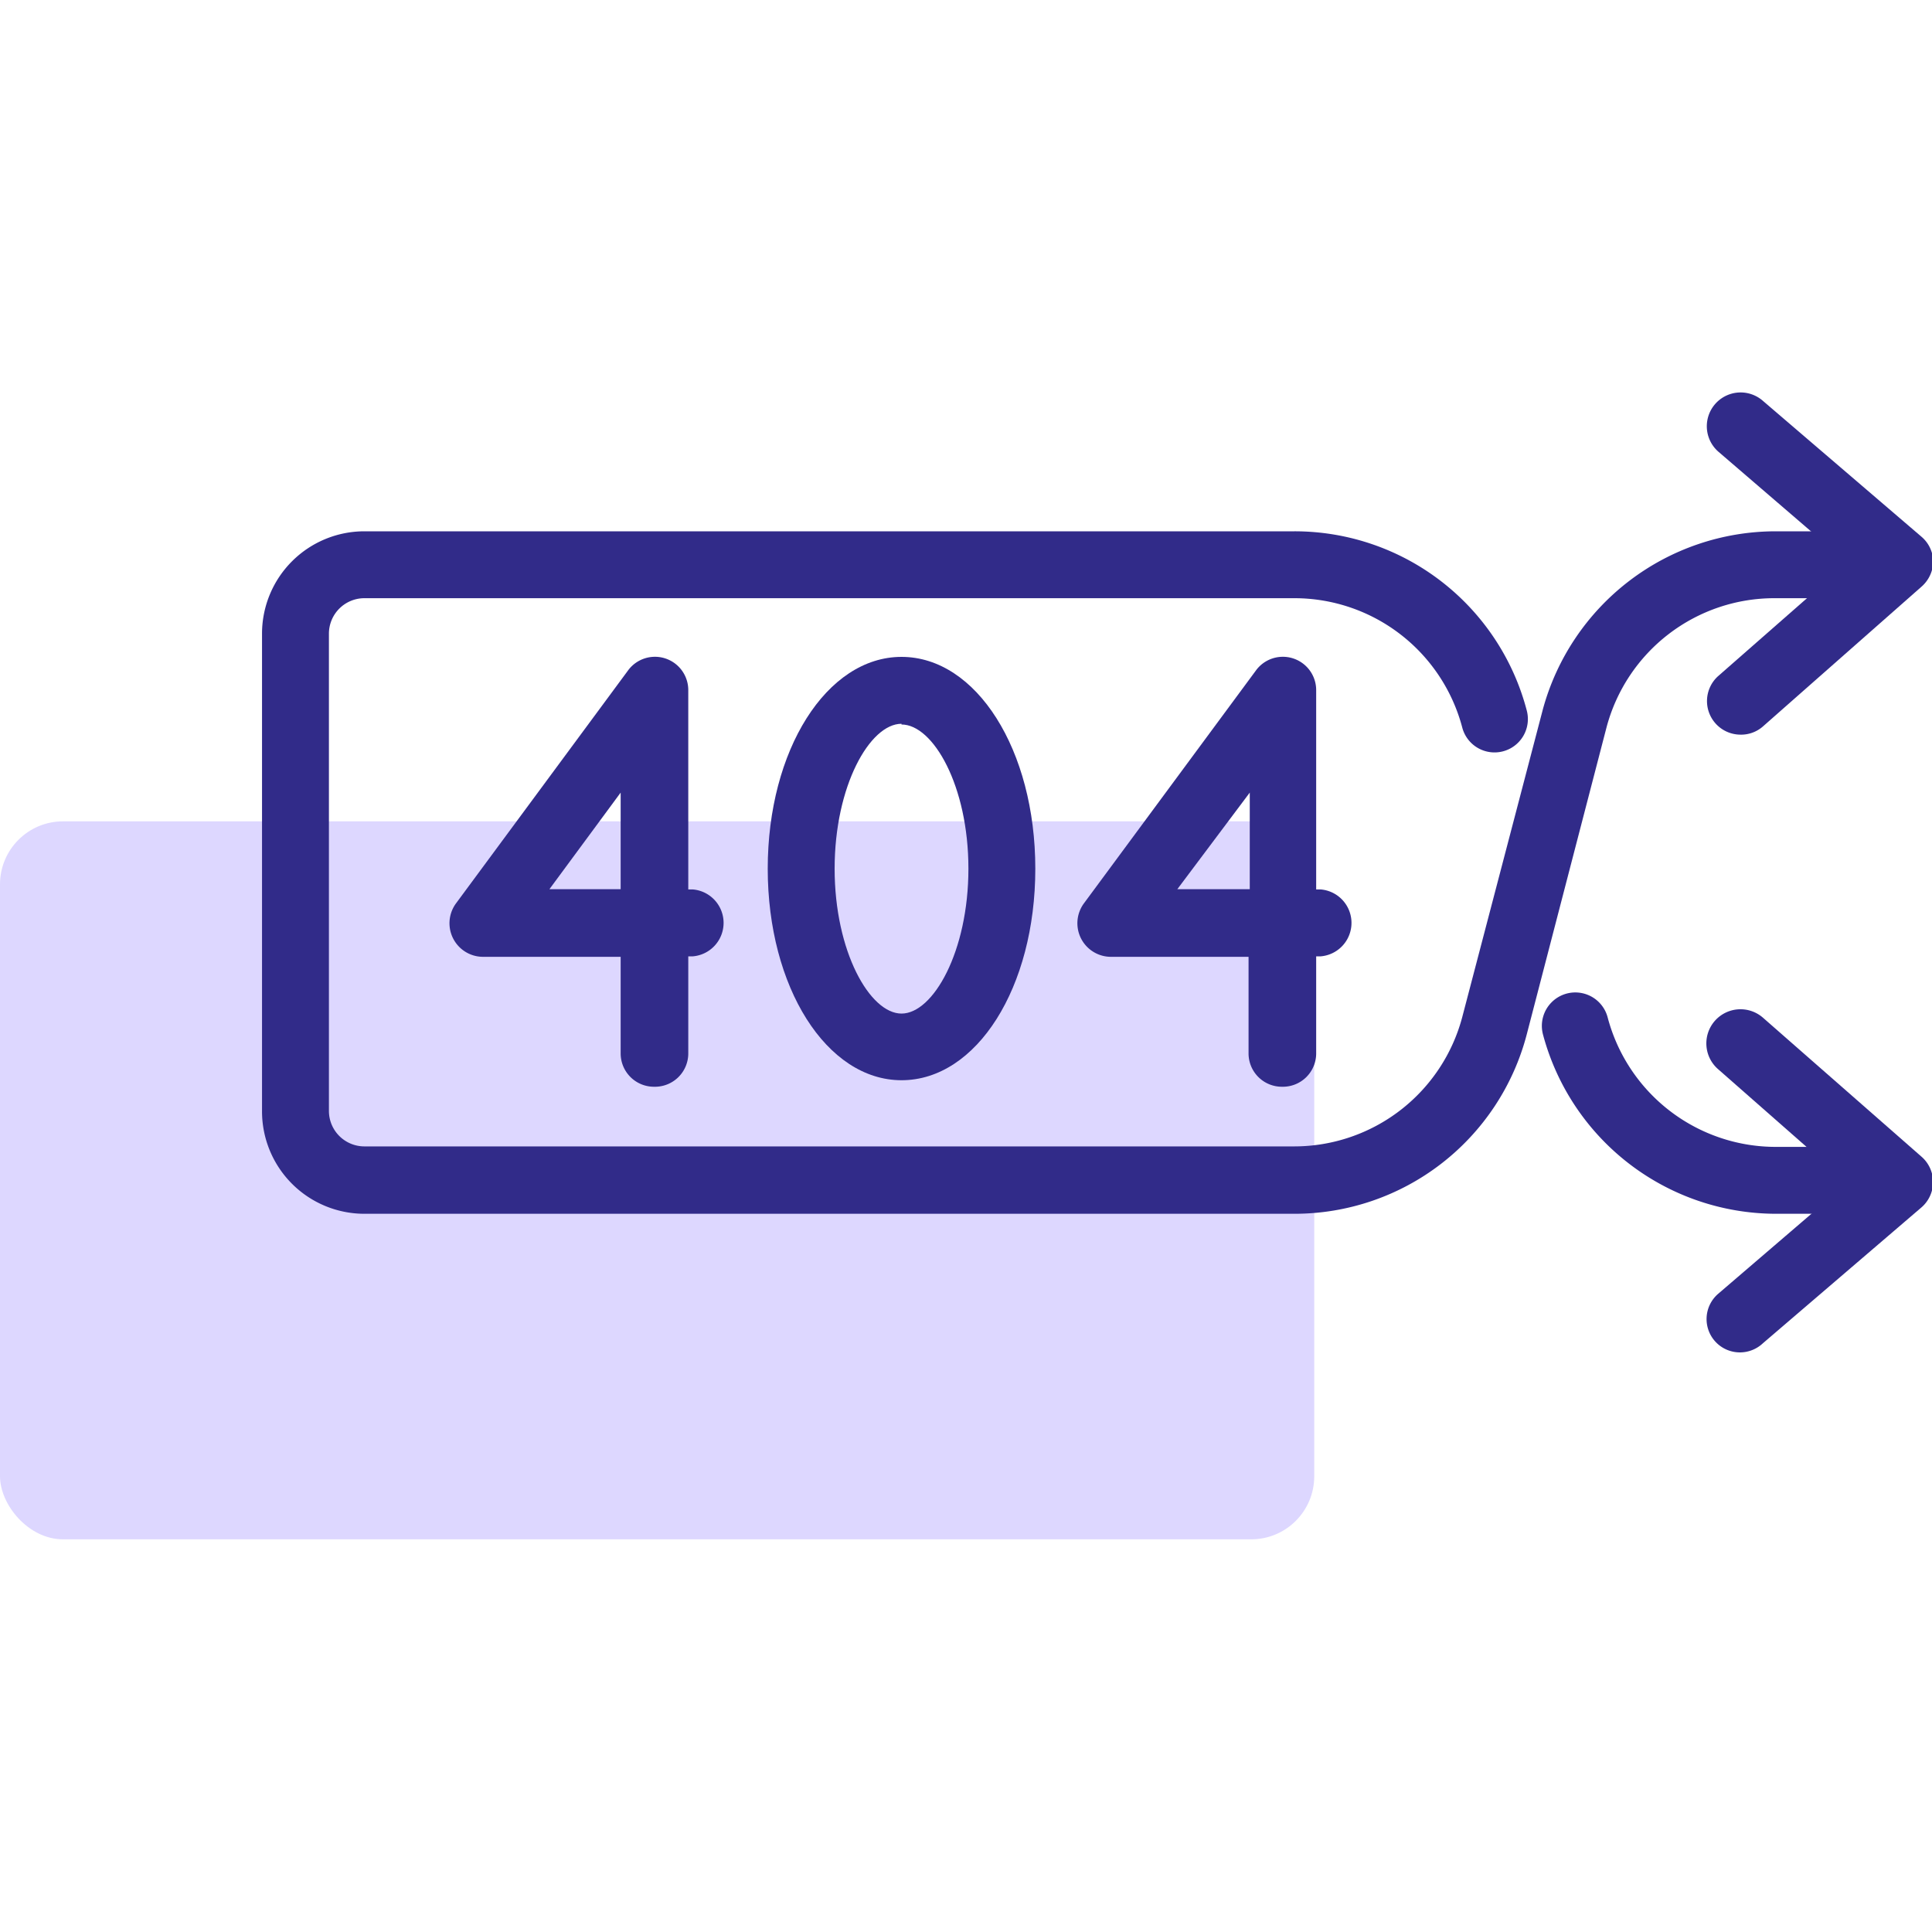
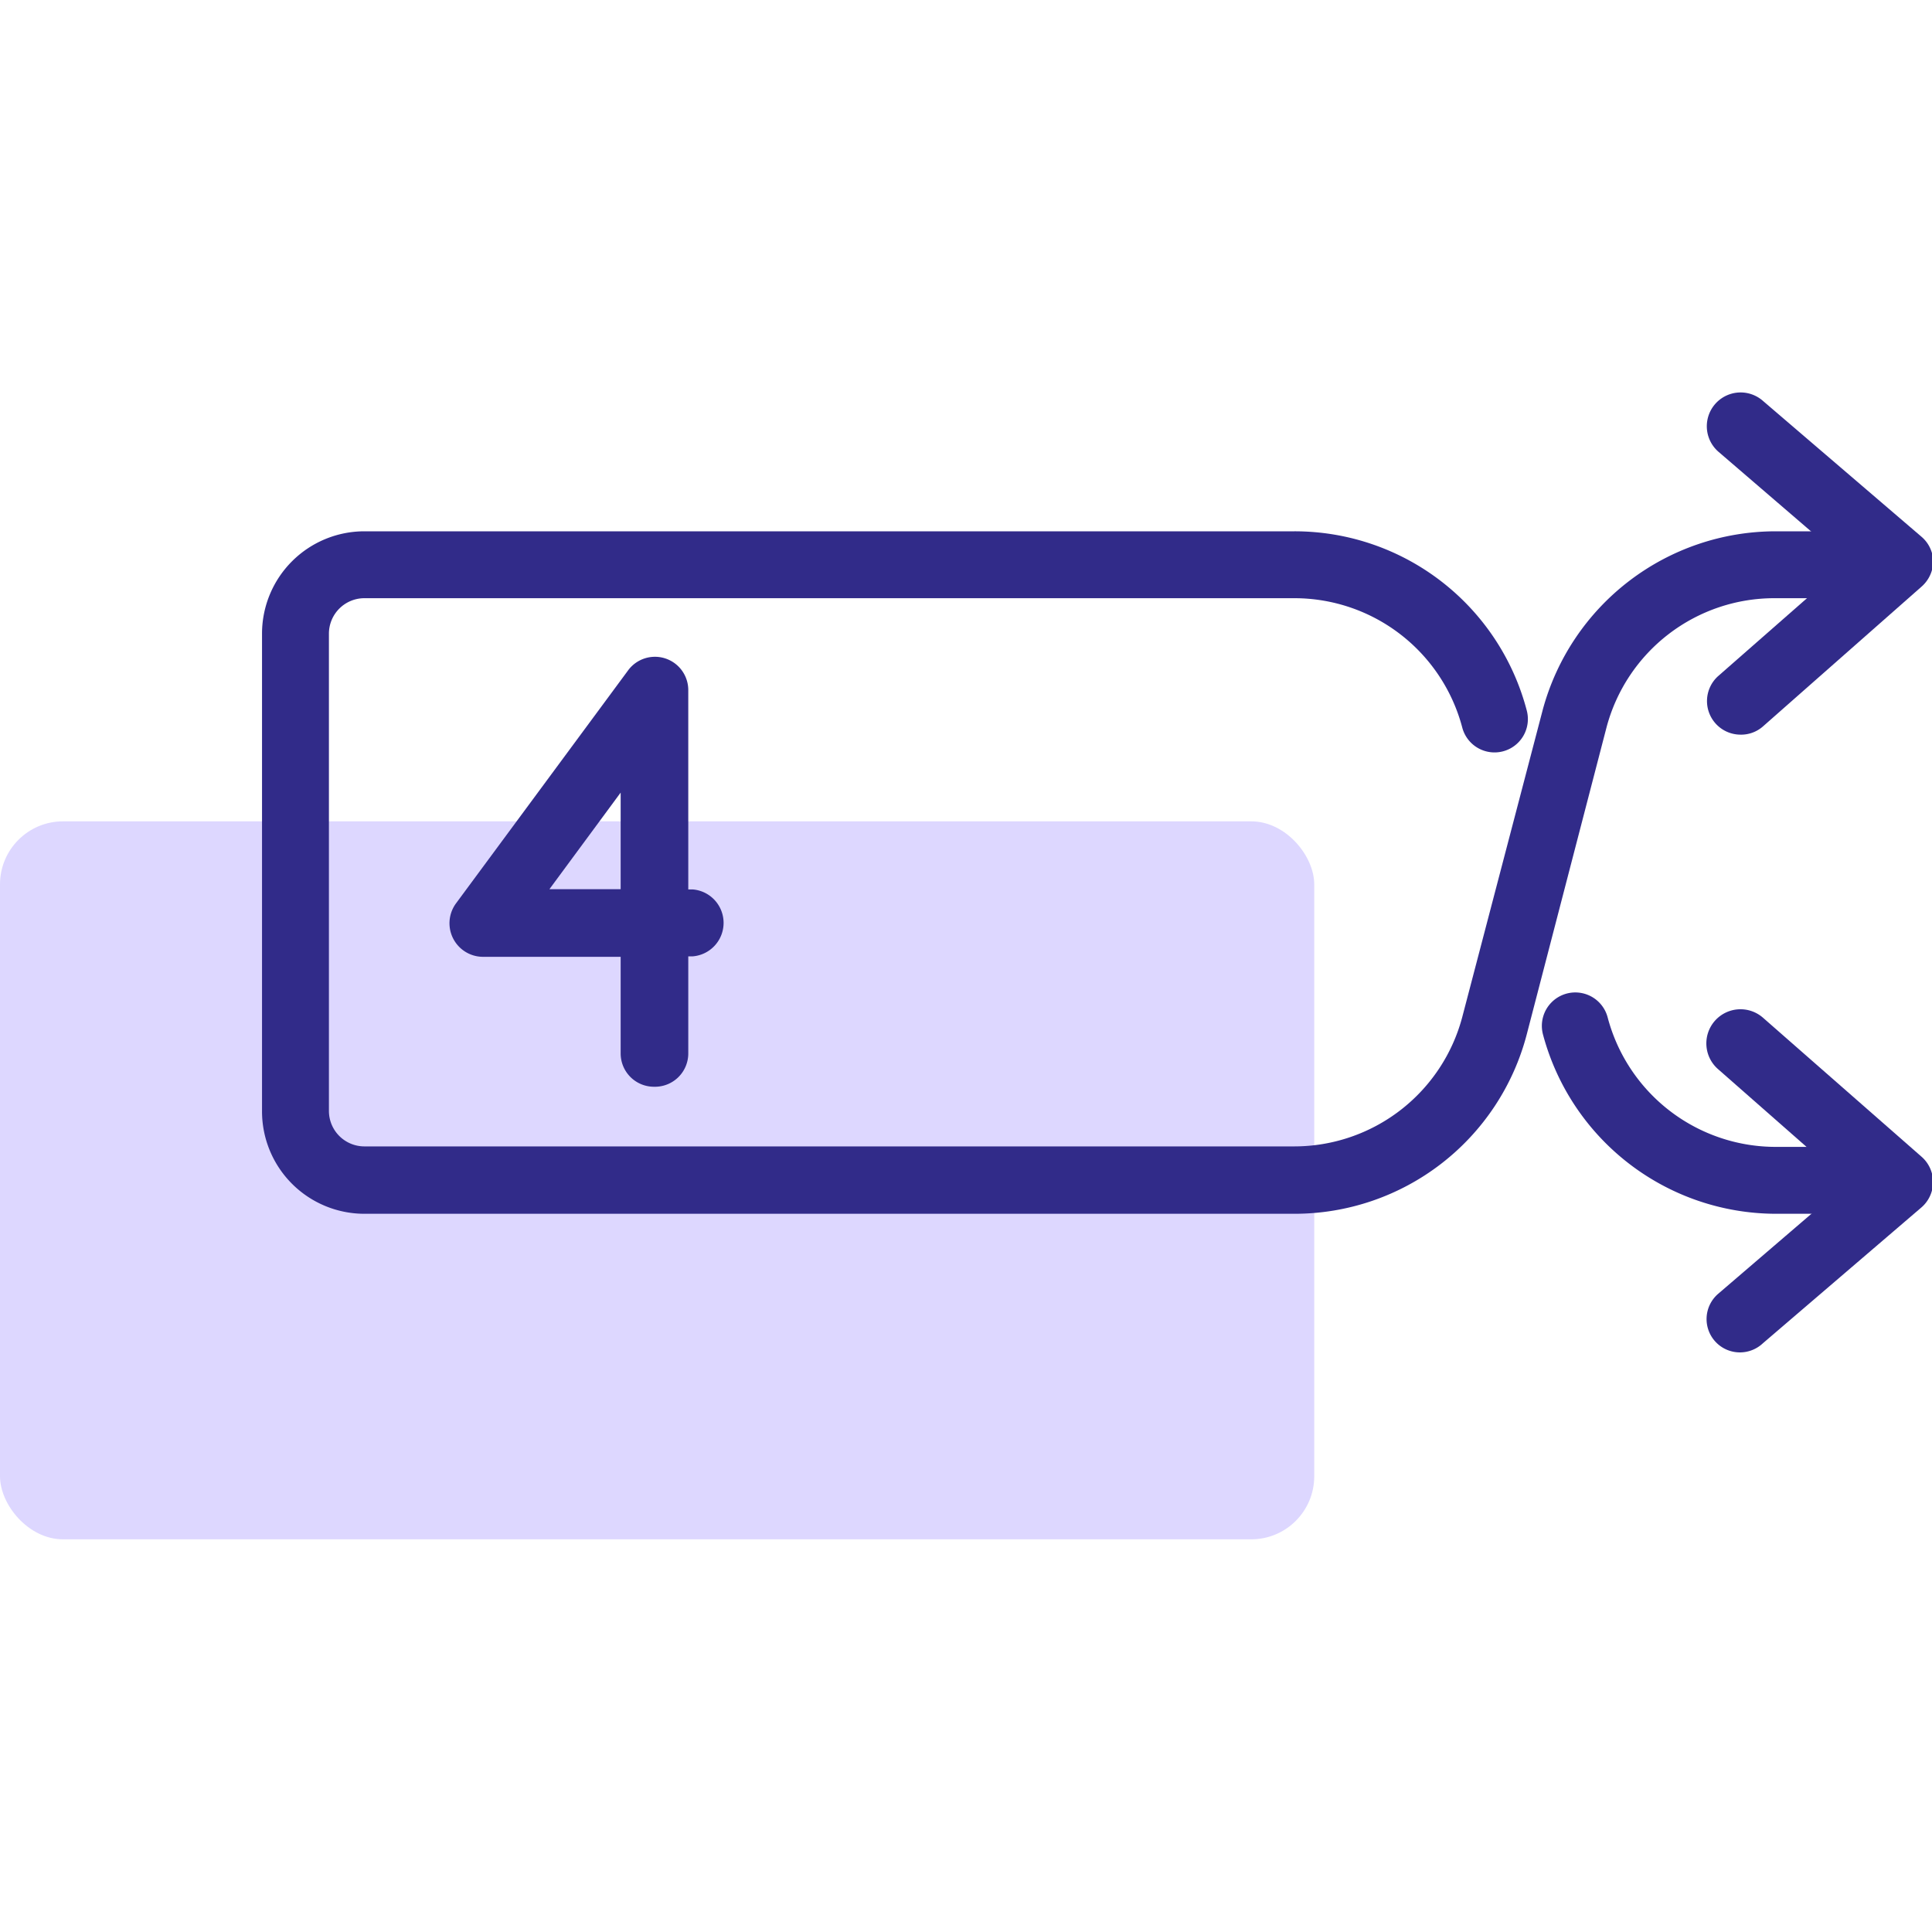
<svg xmlns="http://www.w3.org/2000/svg" id="Layer_1" data-name="Layer 1" viewBox="0 0 80 80">
  <defs>
    <style>.cls-1{fill:#ddd7ff;}.cls-2{fill:#312b89;}</style>
  </defs>
  <rect class="cls-1" y="34.01" width="54.42" height="29.73" rx="2.61" />
  <path class="cls-2" d="M27.09,45a1.38,1.38,0,0,1-1.39-1.38v-4H20a1.39,1.39,0,0,1-1.12-2.21L26,27.77a1.38,1.38,0,0,1,2.5.82v8.24h.19a1.39,1.39,0,0,1,0,2.77h-.19v4A1.38,1.38,0,0,1,27.09,45Zm-4.34-8.18H25.7v-4Z" />
-   <path class="cls-2" d="M53.09,45a1.38,1.38,0,0,1-1.39-1.38v-4H46a1.39,1.39,0,0,1-1.12-2.21L52,27.77a1.38,1.38,0,0,1,2.5.82v8.24h.19a1.39,1.39,0,0,1,0,2.77h-.19v4A1.38,1.38,0,0,1,53.09,45Zm-4.34-8.18h3v-4Z" />
-   <path class="cls-2" d="M37.33,44.73c-3.1,0-5.54-3.85-5.54-8.76s2.44-8.77,5.54-8.77,5.54,3.85,5.54,8.77S40.44,44.73,37.33,44.73Zm0-14.76c-1.31,0-2.77,2.57-2.77,6s1.46,6,2.77,6,2.77-2.57,2.77-6S38.64,30,37.33,30Z" />
  <path class="cls-2" d="M72.05,30.42A1.39,1.39,0,0,1,71.14,28l5.36-4.7L71.15,18.7A1.38,1.38,0,0,1,73,16.6l6.57,5.63a1.38,1.38,0,0,1,.48,1,1.41,1.41,0,0,1-.47,1.05L73,30.08A1.37,1.37,0,0,1,72.05,30.42Z" />
  <path class="cls-2" d="M53.6,50.26H15.09A4.24,4.24,0,0,1,10.85,46V26.2A4.24,4.24,0,0,1,15.09,22H53.6a9.94,9.94,0,0,1,9.62,7.42,1.38,1.38,0,0,1-2.67.71,7.19,7.19,0,0,0-6.95-5.36H15.09a1.47,1.47,0,0,0-1.47,1.47V46a1.47,1.47,0,0,0,1.47,1.47H53.6a7.2,7.2,0,0,0,6.95-5.36l3.34-12.75A10,10,0,0,1,73.52,22h1.7a1.39,1.39,0,1,1,0,2.77h-1.7a7.19,7.19,0,0,0-7,5.36L63.22,42.83A9.94,9.94,0,0,1,53.6,50.26Z" />
  <path class="cls-2" d="M75.22,50.26h-1.7a10,10,0,0,1-9.63-7.43,1.38,1.38,0,0,1,2.68-.7,7.2,7.2,0,0,0,7,5.36h1.7a1.39,1.39,0,1,1,0,2.77Z" />
  <path class="cls-2" d="M72.05,56a1.38,1.38,0,0,1-.9-2.43l5.35-4.59-5.36-4.71A1.38,1.38,0,1,1,73,42.14l6.57,5.76a1.39,1.39,0,0,1,0,2.09L73,55.62A1.39,1.39,0,0,1,72.05,56Z" />
</svg>